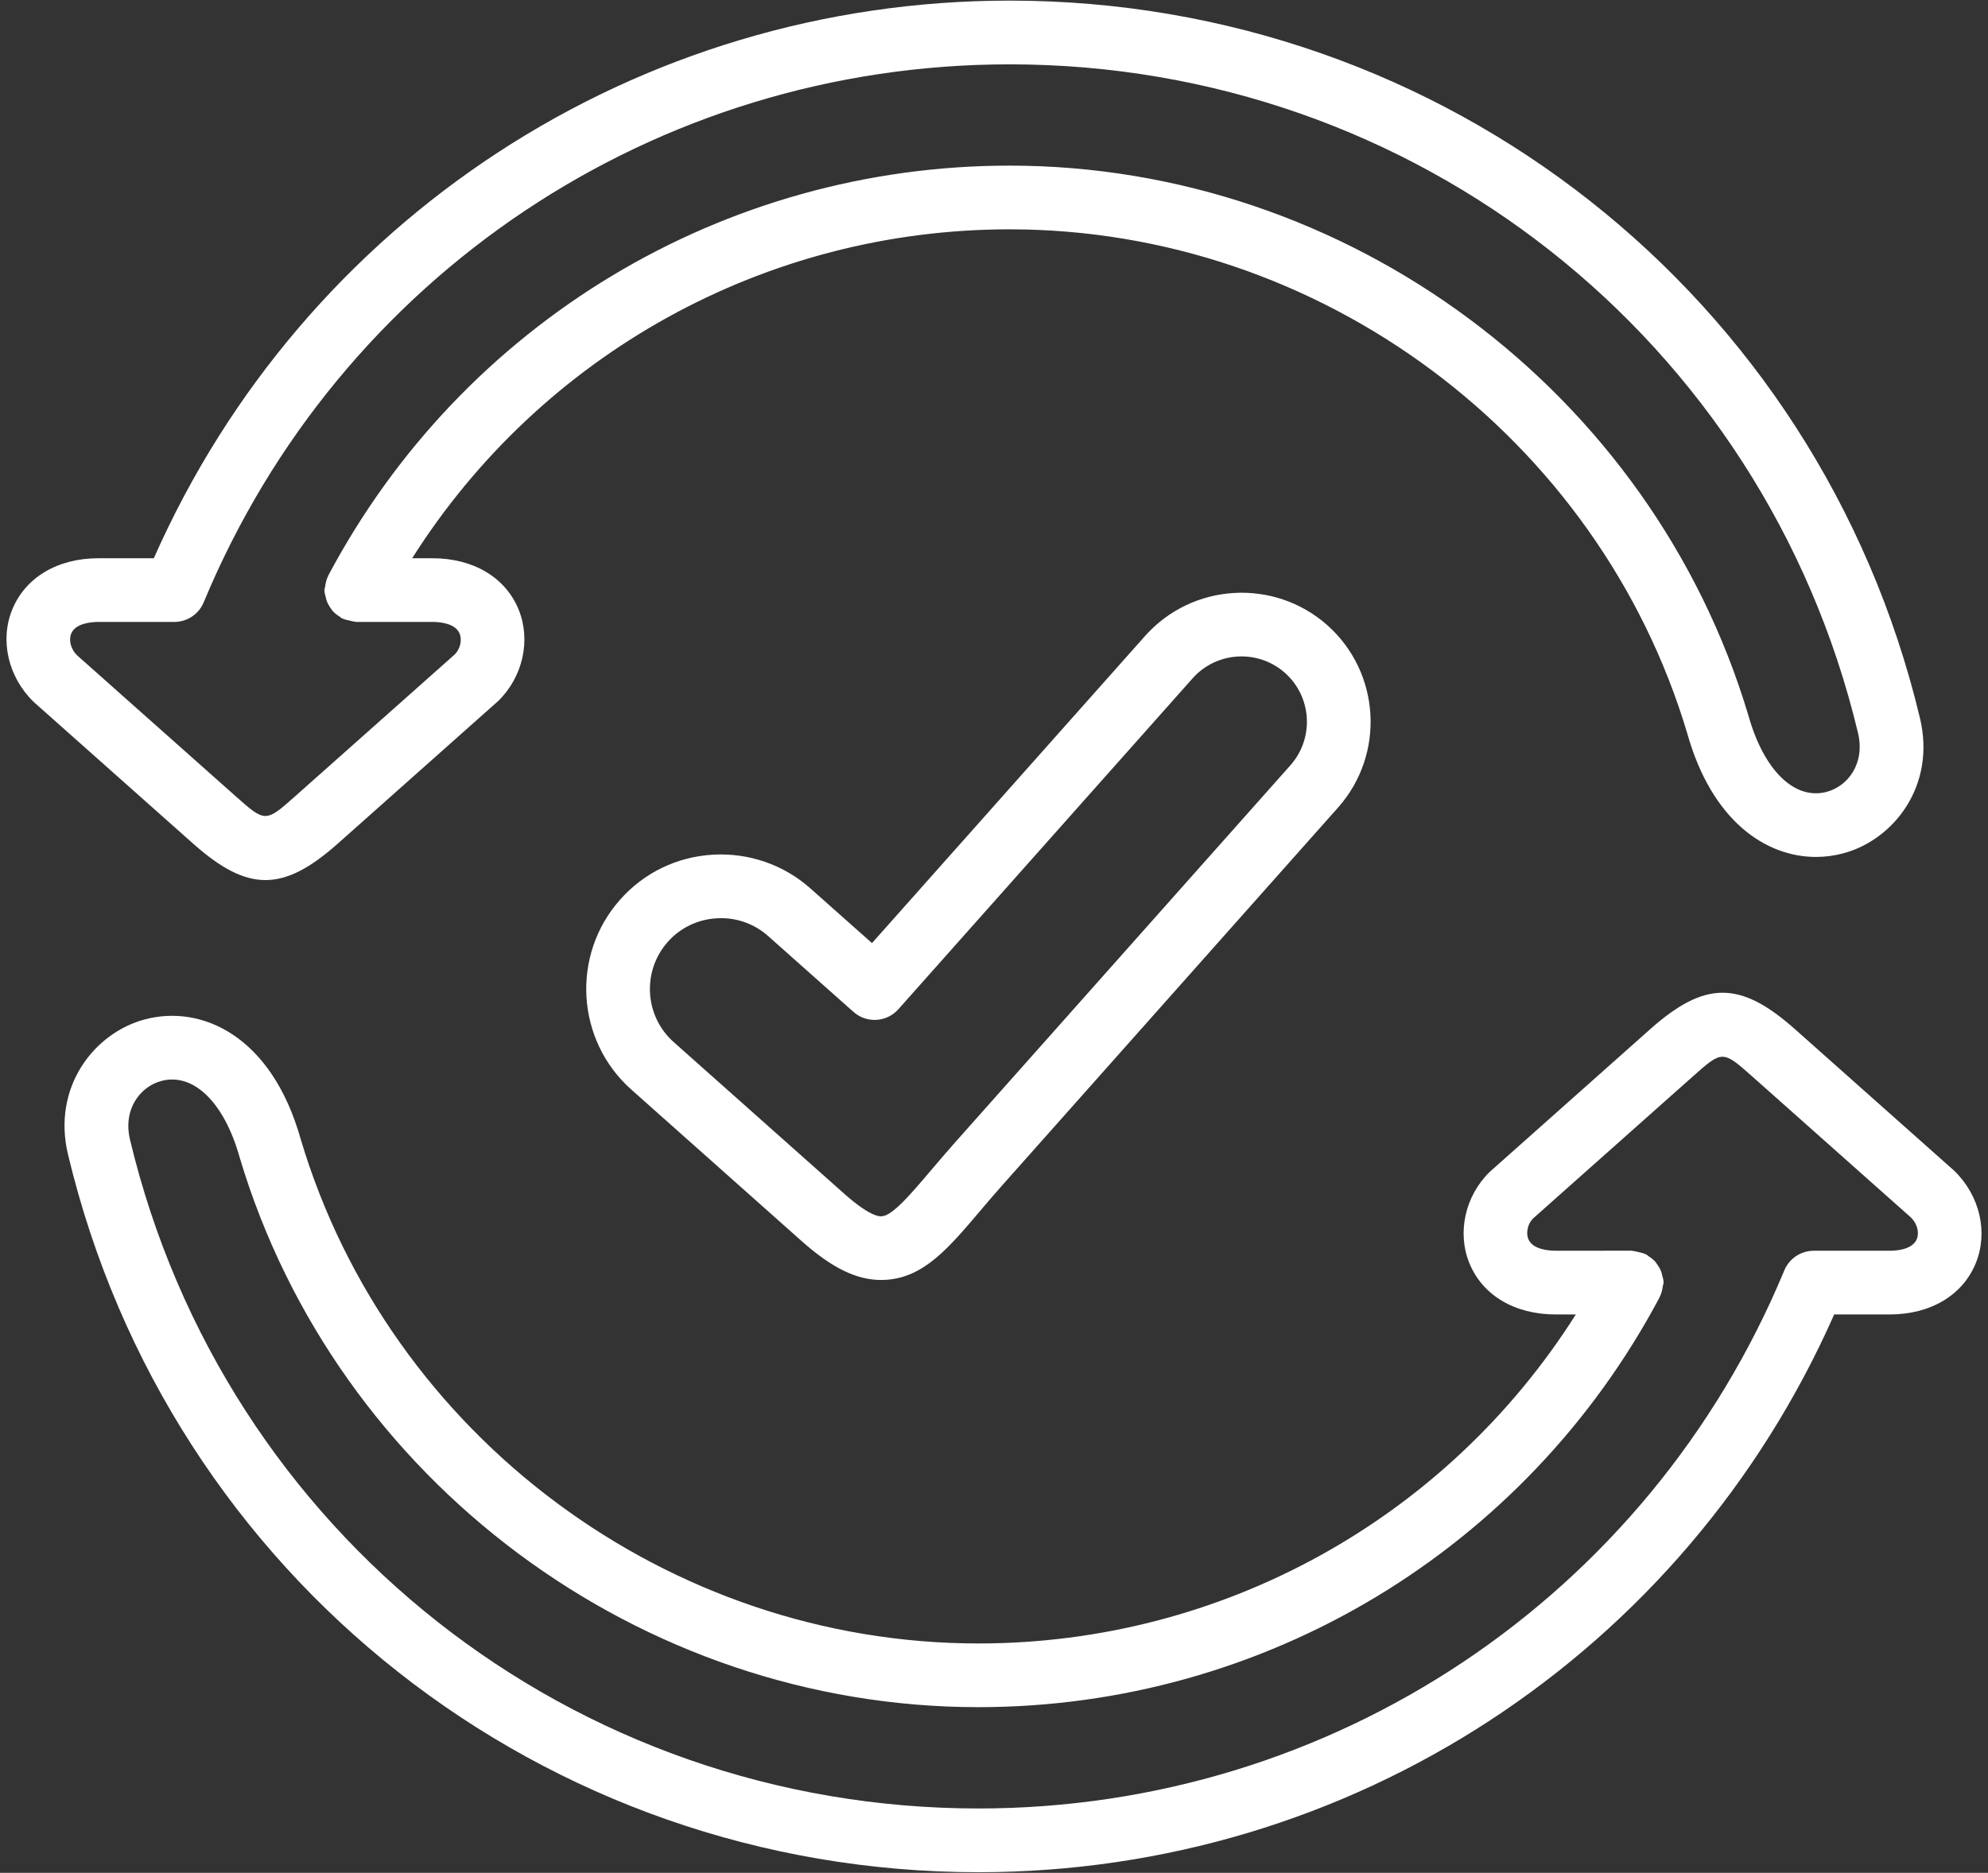
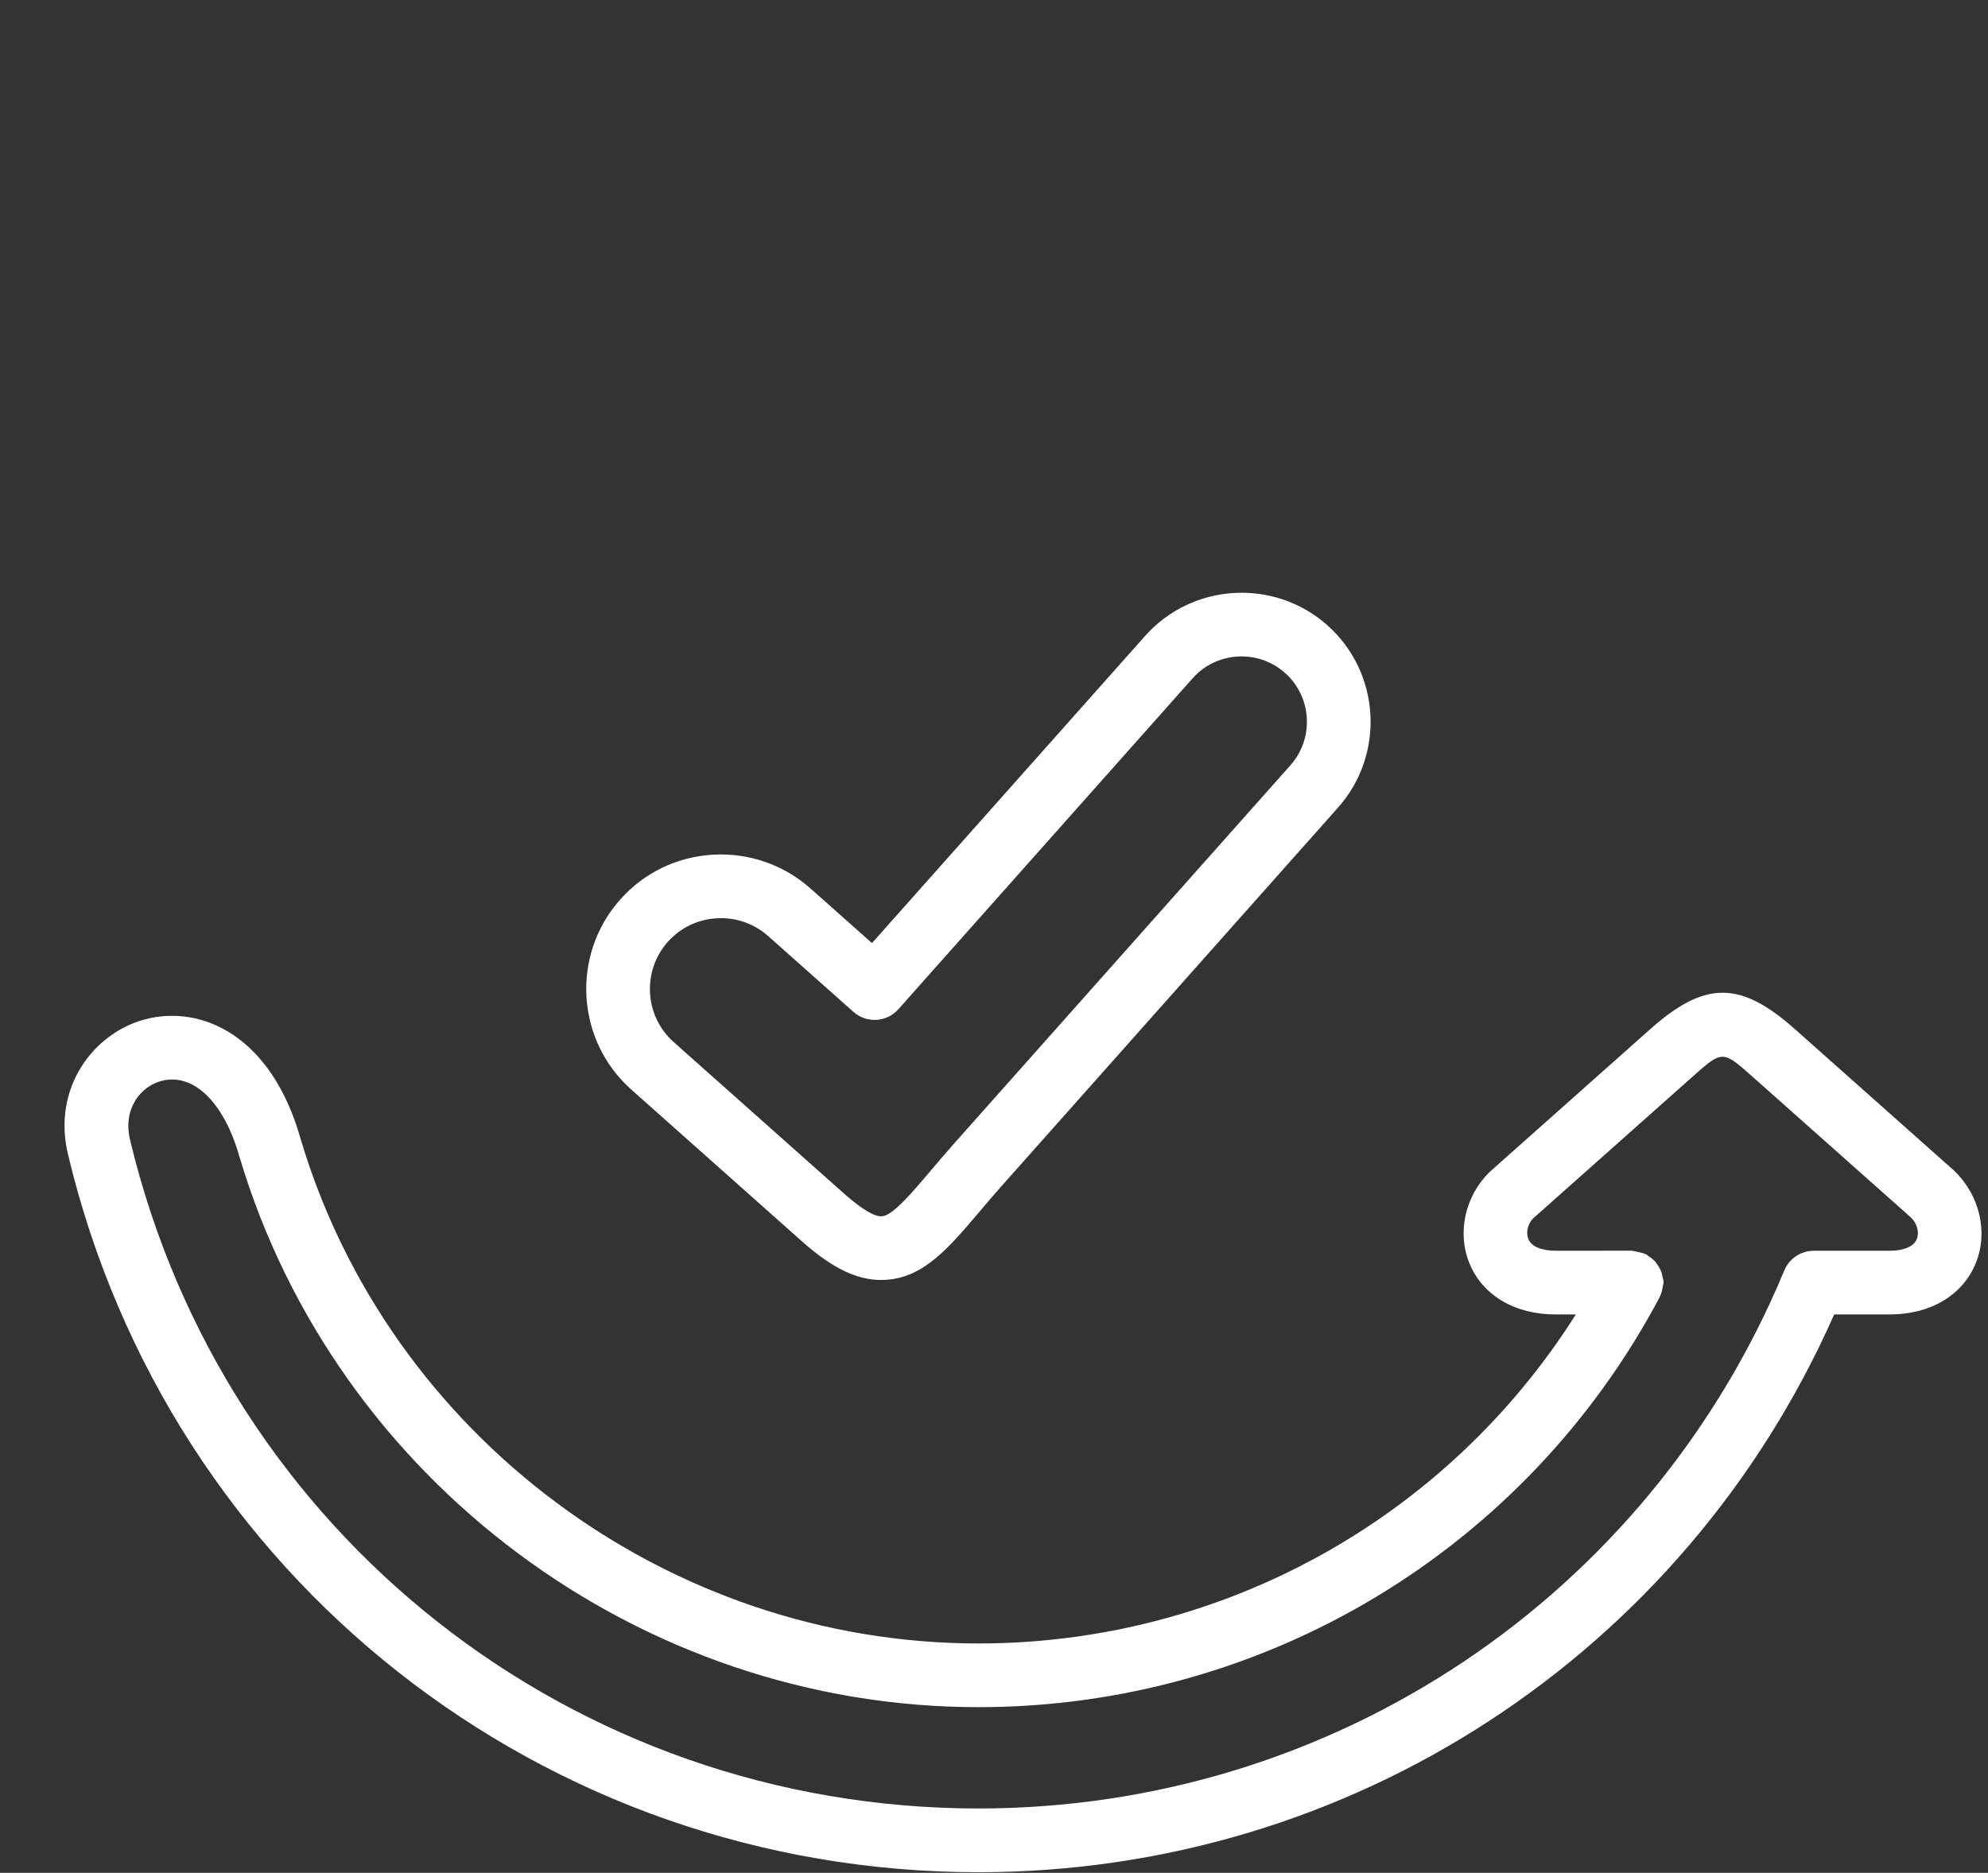
<svg xmlns="http://www.w3.org/2000/svg" fill="#ffffff" height="58.8" preserveAspectRatio="xMidYMid meet" version="1" viewBox="0.8 2.6 62.4 58.8" width="62.4" zoomAndPan="magnify">
  <rect x="0.8" y="2.6" width="62.4" height="58.8" fill="#333333" stroke="none" />
  <g>
    <g id="change1_1">
      <path d="M36.742,22.567L28.17,32.21l-1.933-1.717c-0.843-0.75-1.94-1.123-3.062-1.059 c-1.13,0.067-2.162,0.567-2.907,1.408c-1.55,1.742-1.393,4.421,0.351,5.97l5.356,4.765 c0.936,0.831,1.71,1.21,2.483,1.21c0.057,0,0.112-0.002,0.169-0.006c1.174-0.083,1.943-0.99,2.919-2.14 c0.221-0.261,0.459-0.542,0.723-0.838l10.531-11.849c1.484-1.672,1.333-4.239-0.337-5.724v-0.001 C40.791,20.748,38.227,20.899,36.742,22.567z M41.304,26.627L30.773,38.474c-0.274,0.309-0.523,0.603-0.754,0.874 c-0.617,0.728-1.2,1.415-1.534,1.438c-0.109,0.021-0.44-0.045-1.183-0.704l-5.356-4.764 c-0.918-0.816-1.001-2.228-0.184-3.148c0.392-0.44,0.935-0.703,1.53-0.738c0.046-0.003,0.092-0.005,0.138-0.005 c0.548,0,1.068,0.196,1.478,0.56l2.68,2.382c0.412,0.367,1.044,0.33,1.411-0.083l9.236-10.39 c0.753-0.845,2.051-0.92,2.897-0.171C41.98,24.477,42.056,25.779,41.304,26.627z" fill="inherit" />
      <path d="M62.143,39.36l-4.996-4.442c-1.726-1.534-2.832-1.532-4.556,0l-5.03,4.474 c-0.773,0.754-1.031,1.905-0.641,2.864c0.411,1.011,1.422,1.613,2.704,1.613h0.639 c-4.057,6.41-11.094,10.33-18.753,10.33c-9.744,0-18.493-6.517-21.271-15.832 c-0.914-3.248-3.108-4.231-4.885-3.764c-1.599,0.422-2.938,2.136-2.413,4.269 C6.116,52.125,17.864,61.381,31.511,61.381c11.691,0,22.151-6.857,26.861-17.512h1.744 c1.281,0,2.291-0.603,2.701-1.612C63.208,41.298,62.95,40.145,62.143,39.36z M60.965,41.503 c-0.134,0.33-0.638,0.366-0.849,0.366h-2.389c-0.001,0-0.001,0-0.001,0 c-0.13,0.001-0.258,0.027-0.377,0.076c-0.249,0.102-0.446,0.301-0.546,0.55 c-4.263,10.258-14.19,16.885-25.292,16.885c-12.718,0-23.666-8.625-26.626-20.981 C4.644,37.422,5.21,36.71,5.865,36.538c1.002-0.267,1.969,0.666,2.453,2.387 c3.034,10.171,12.571,17.274,23.192,17.274c8.971,0,17.162-4.928,21.378-12.86 c0.002-0.004,0.002-0.009,0.004-0.013c0.053-0.102,0.083-0.213,0.099-0.332c0.002-0.017,0.009-0.032,0.01-0.048 c0.002-0.027,0.016-0.05,0.016-0.077c0-0.087-0.029-0.164-0.049-0.245c-0.005-0.021-0.006-0.042-0.013-0.062 c-0.033-0.102-0.084-0.191-0.147-0.276c-0.015-0.02-0.025-0.042-0.041-0.061 c-0.067-0.078-0.147-0.139-0.236-0.194c-0.021-0.013-0.033-0.034-0.056-0.046 c-0.007-0.004-0.015-0.003-0.022-0.006c-0.072-0.035-0.15-0.052-0.231-0.069 c-0.058-0.013-0.113-0.032-0.171-0.035c-0.013-0.001-0.023-0.007-0.035-0.007H49.624 c-0.211,0-0.717-0.036-0.852-0.366c-0.086-0.211-0.01-0.49,0.15-0.648l4.996-4.442 c0.945-0.841,0.946-0.847,1.899,0l4.962,4.411C60.975,41.013,61.051,41.293,60.965,41.503z" fill="inherit" />
-       <path d="M9.132,30.231c0.707,0,1.415-0.384,2.277-1.15l5.03-4.473c0.773-0.755,1.031-1.907,0.641-2.867 c-0.411-1.011-1.422-1.614-2.704-1.614h-0.639c4.057-6.408,11.093-10.327,18.753-10.327 c9.742,0,18.491,6.516,21.271,15.828c0.773,2.749,2.465,3.877,4.04,3.877c0.287,0,0.57-0.038,0.844-0.11 c1.599-0.421,2.938-2.136,2.414-4.271C57.884,11.874,46.136,2.619,32.489,2.619 c-11.69,0-22.15,6.855-26.861,17.508H3.887c-1.282,0-2.293,0.604-2.704,1.614 c-0.391,0.96-0.133,2.112,0.675,2.898l4.996,4.441C7.716,29.848,8.423,30.231,9.132,30.231z M3.035,22.494 c0.135-0.331,0.641-0.367,0.852-0.367h2.386c0.001,0,0.001-0,0.002-0 c0.131-0.001,0.259-0.027,0.378-0.076c0.249-0.102,0.445-0.301,0.545-0.55 c4.263-10.256,14.19-16.881,25.292-16.881c12.718,0,23.666,8.624,26.626,20.977c0.24,0.981-0.325,1.692-0.981,1.865 c-1.001,0.265-1.968-0.666-2.453-2.39C52.647,14.902,43.109,7.8,32.489,7.8 c-8.972,0-17.163,4.927-21.378,12.857c-0.002,0.004-0.002,0.009-0.004,0.013 c-0.053,0.102-0.083,0.213-0.099,0.331c-0.002,0.017-0.009,0.032-0.01,0.049 c-0.002,0.027-0.016,0.05-0.016,0.077c0,0.087,0.029,0.164,0.049,0.244c0.005,0.021,0.006,0.042,0.013,0.063 c0.033,0.102,0.084,0.191,0.146,0.275c0.015,0.021,0.025,0.042,0.042,0.062 c0.067,0.078,0.147,0.139,0.235,0.193c0.021,0.013,0.034,0.034,0.056,0.046c0.007,0.004,0.015,0.003,0.022,0.006 c0.072,0.036,0.151,0.052,0.232,0.069c0.057,0.013,0.111,0.031,0.168,0.034c0.013,0.001,0.024,0.007,0.037,0.007 h2.393c0.211,0,0.717,0.036,0.852,0.367c0.086,0.212,0.01,0.492-0.15,0.651l-4.996,4.441 c-0.951,0.846-0.952,0.843-1.899,0l-4.962-4.41C3.025,22.986,2.949,22.706,3.035,22.494z" fill="inherit" />
    </g>
  </g>
</svg>